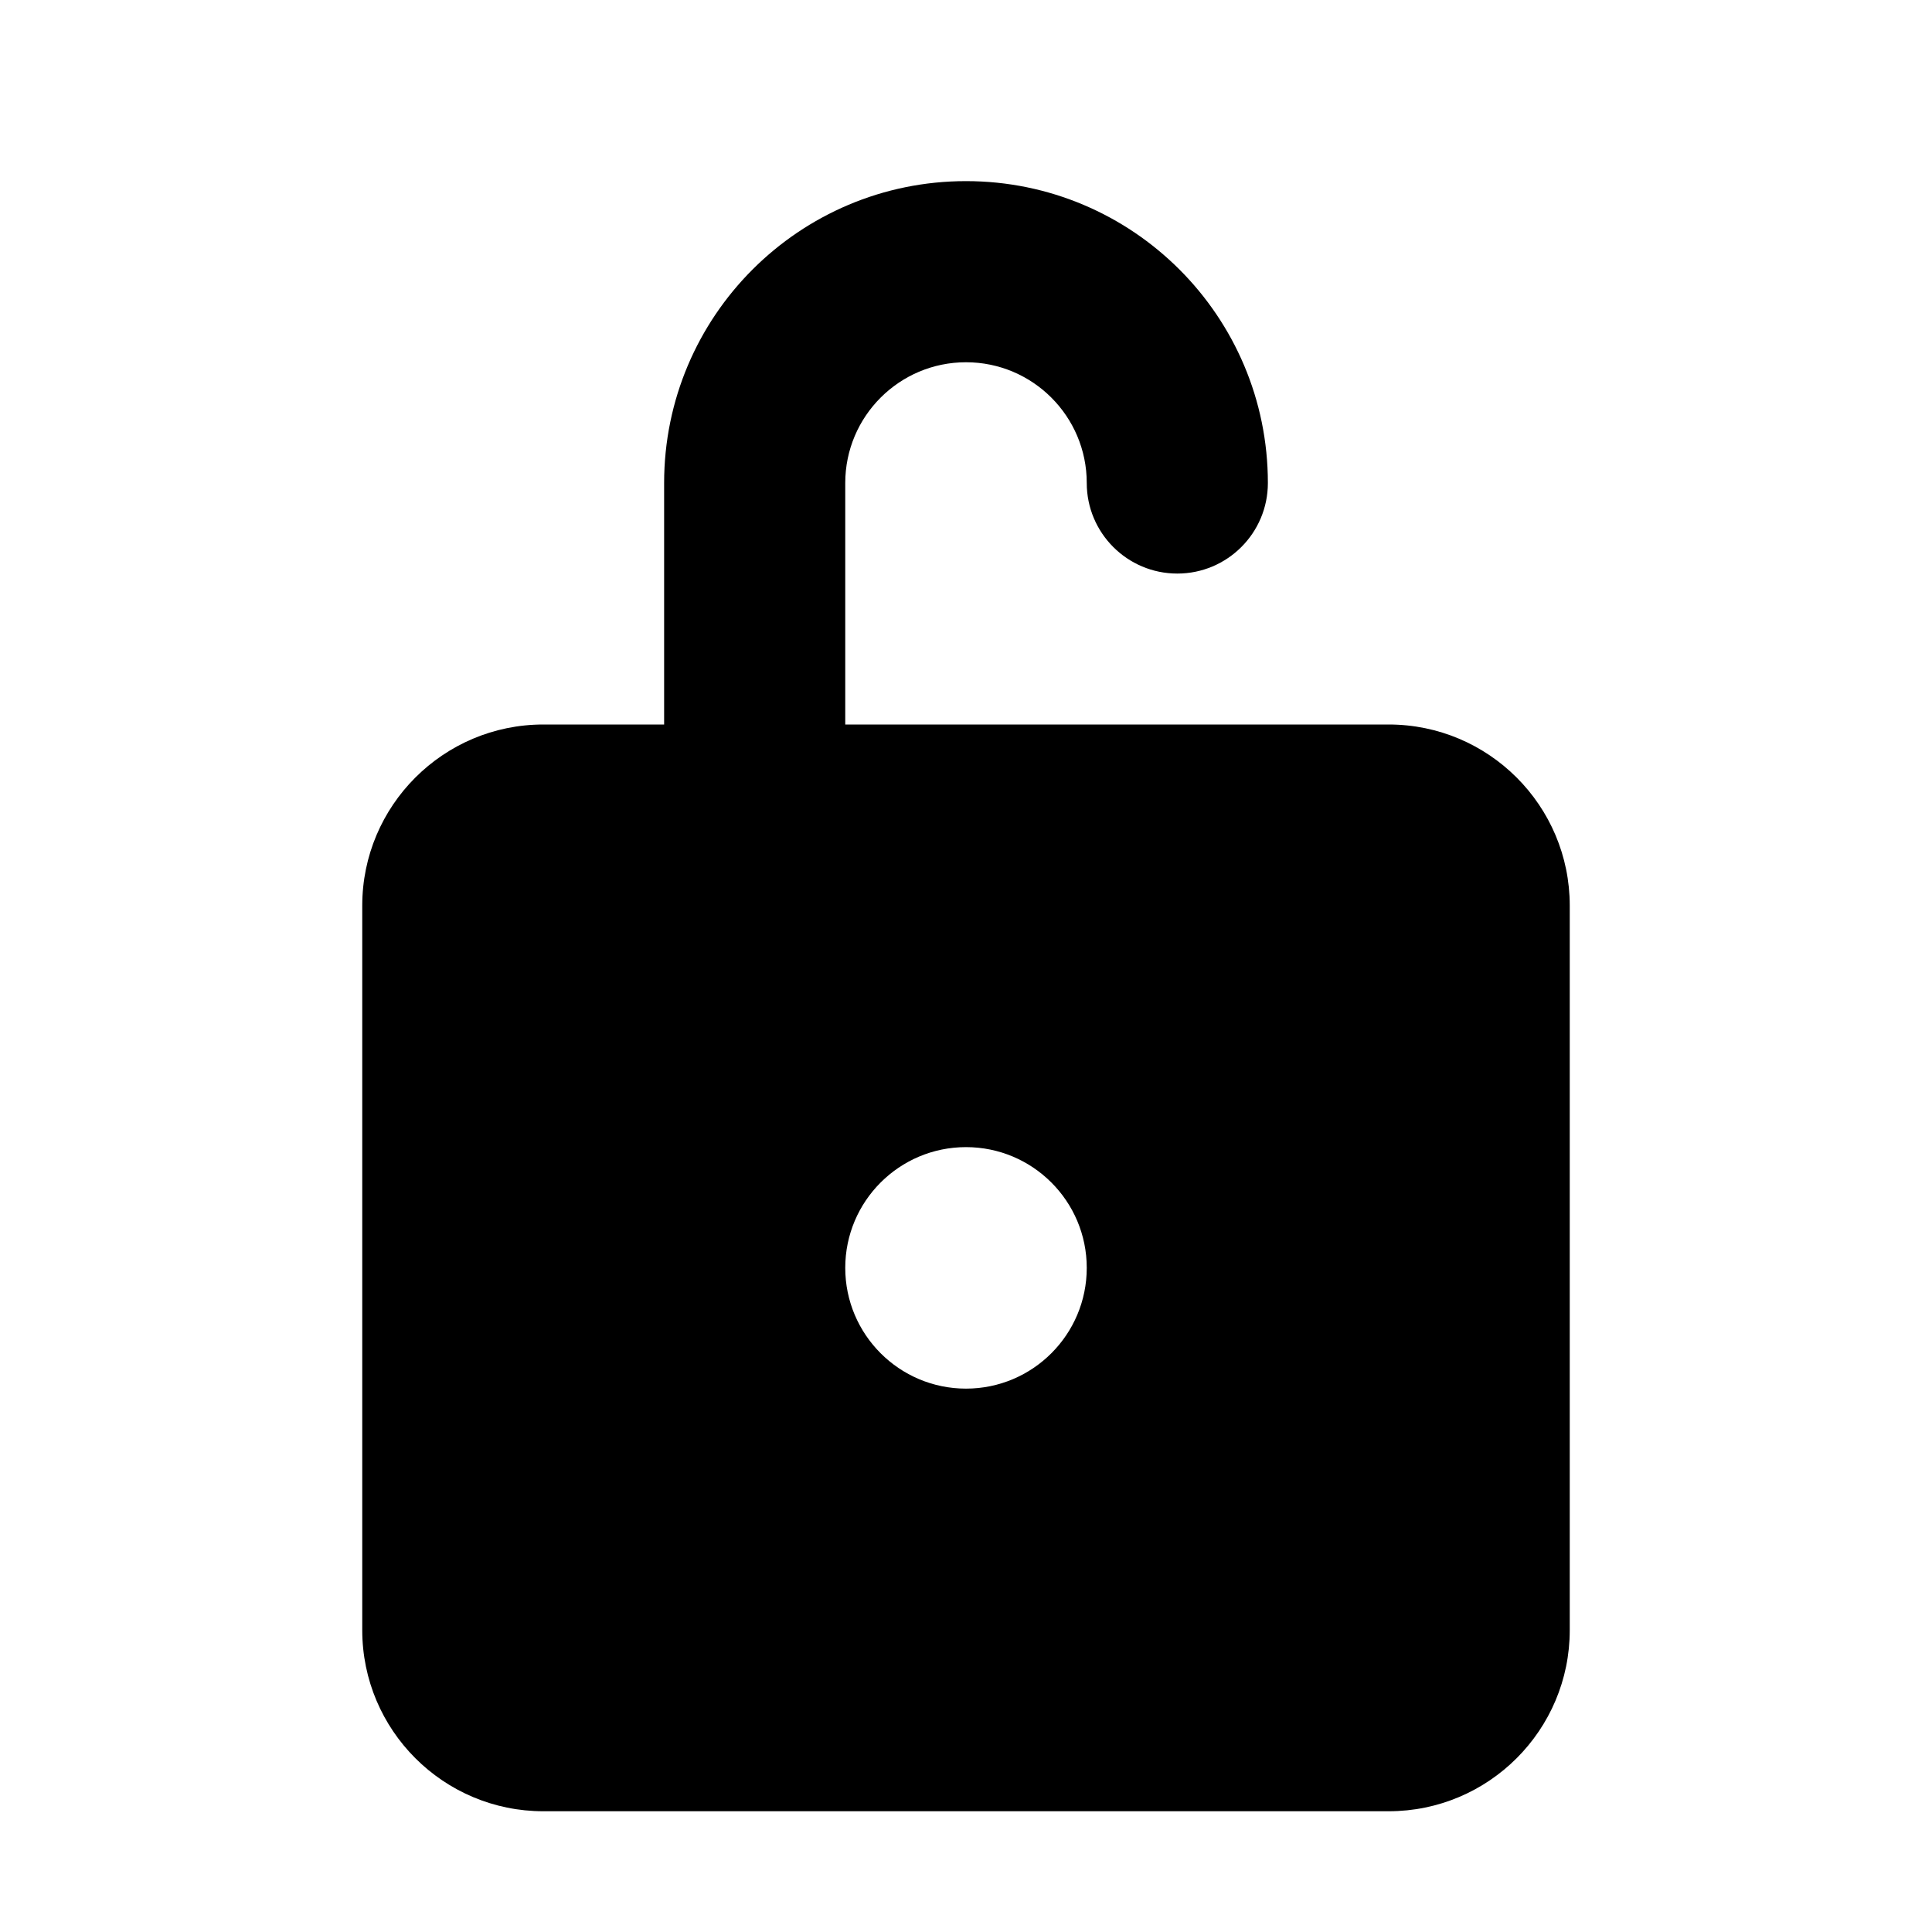
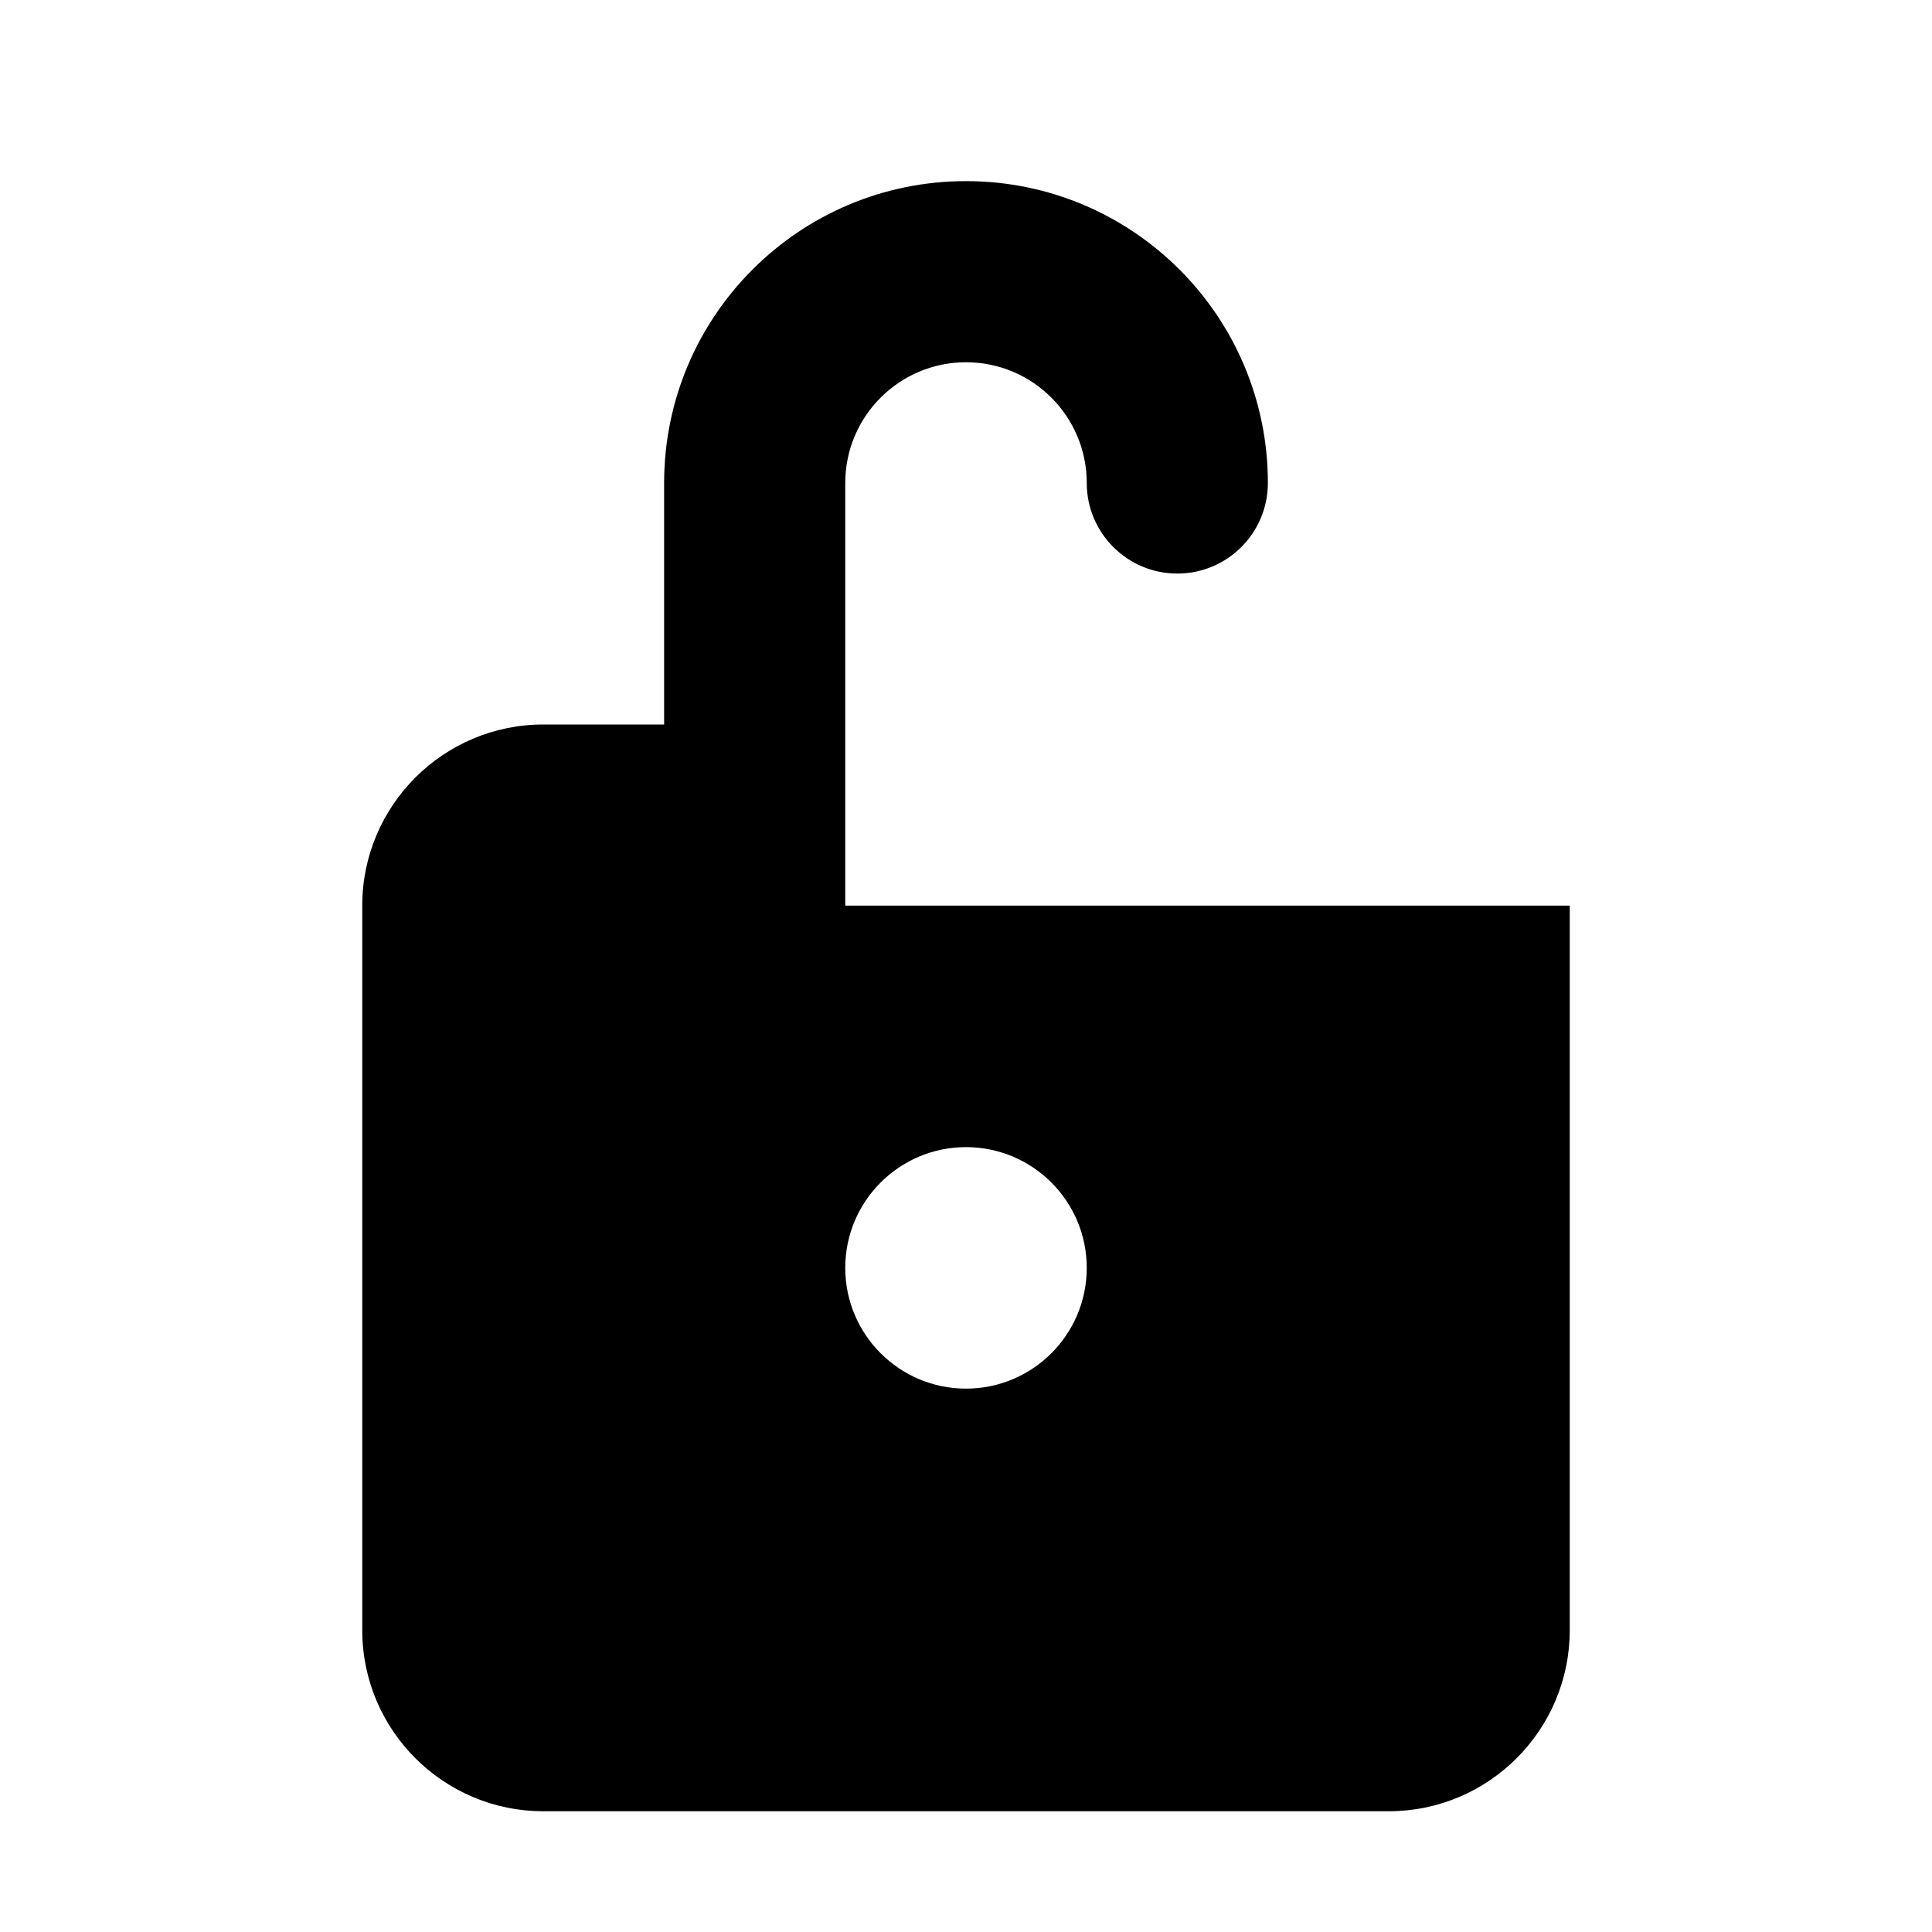
<svg xmlns="http://www.w3.org/2000/svg" viewBox="0 0 16 16" fill="none">
-   <path d="M7 4C7 3.448 7.448 3 8 3C8.552 3 9 3.448 9 4C9 4.414 9.336 4.75 9.75 4.75C10.164 4.75 10.5 4.414 10.5 4C10.5 2.619 9.381 1.5 8 1.5C6.619 1.5 5.5 2.619 5.5 4V6H4.5C3.672 6 3 6.672 3 7.5V13.5C3 14.328 3.672 15 4.5 15H11.5C12.328 15 13 14.328 13 13.5V7.5C13 6.672 12.328 6 11.5 6H7V4ZM9 10.5C9 11.052 8.552 11.5 8 11.5C7.448 11.5 7 11.052 7 10.5C7 9.948 7.448 9.5 8 9.5C8.552 9.5 9 9.948 9 10.5Z" fill="currentColor" />
+   <path d="M7 4C7 3.448 7.448 3 8 3C8.552 3 9 3.448 9 4C9 4.414 9.336 4.75 9.75 4.75C10.164 4.75 10.5 4.414 10.5 4C10.5 2.619 9.381 1.5 8 1.5C6.619 1.5 5.5 2.619 5.5 4V6H4.5C3.672 6 3 6.672 3 7.5V13.5C3 14.328 3.672 15 4.5 15H11.5C12.328 15 13 14.328 13 13.5V7.5H7V4ZM9 10.5C9 11.052 8.552 11.5 8 11.5C7.448 11.5 7 11.052 7 10.5C7 9.948 7.448 9.5 8 9.5C8.552 9.5 9 9.948 9 10.5Z" fill="currentColor" />
</svg>